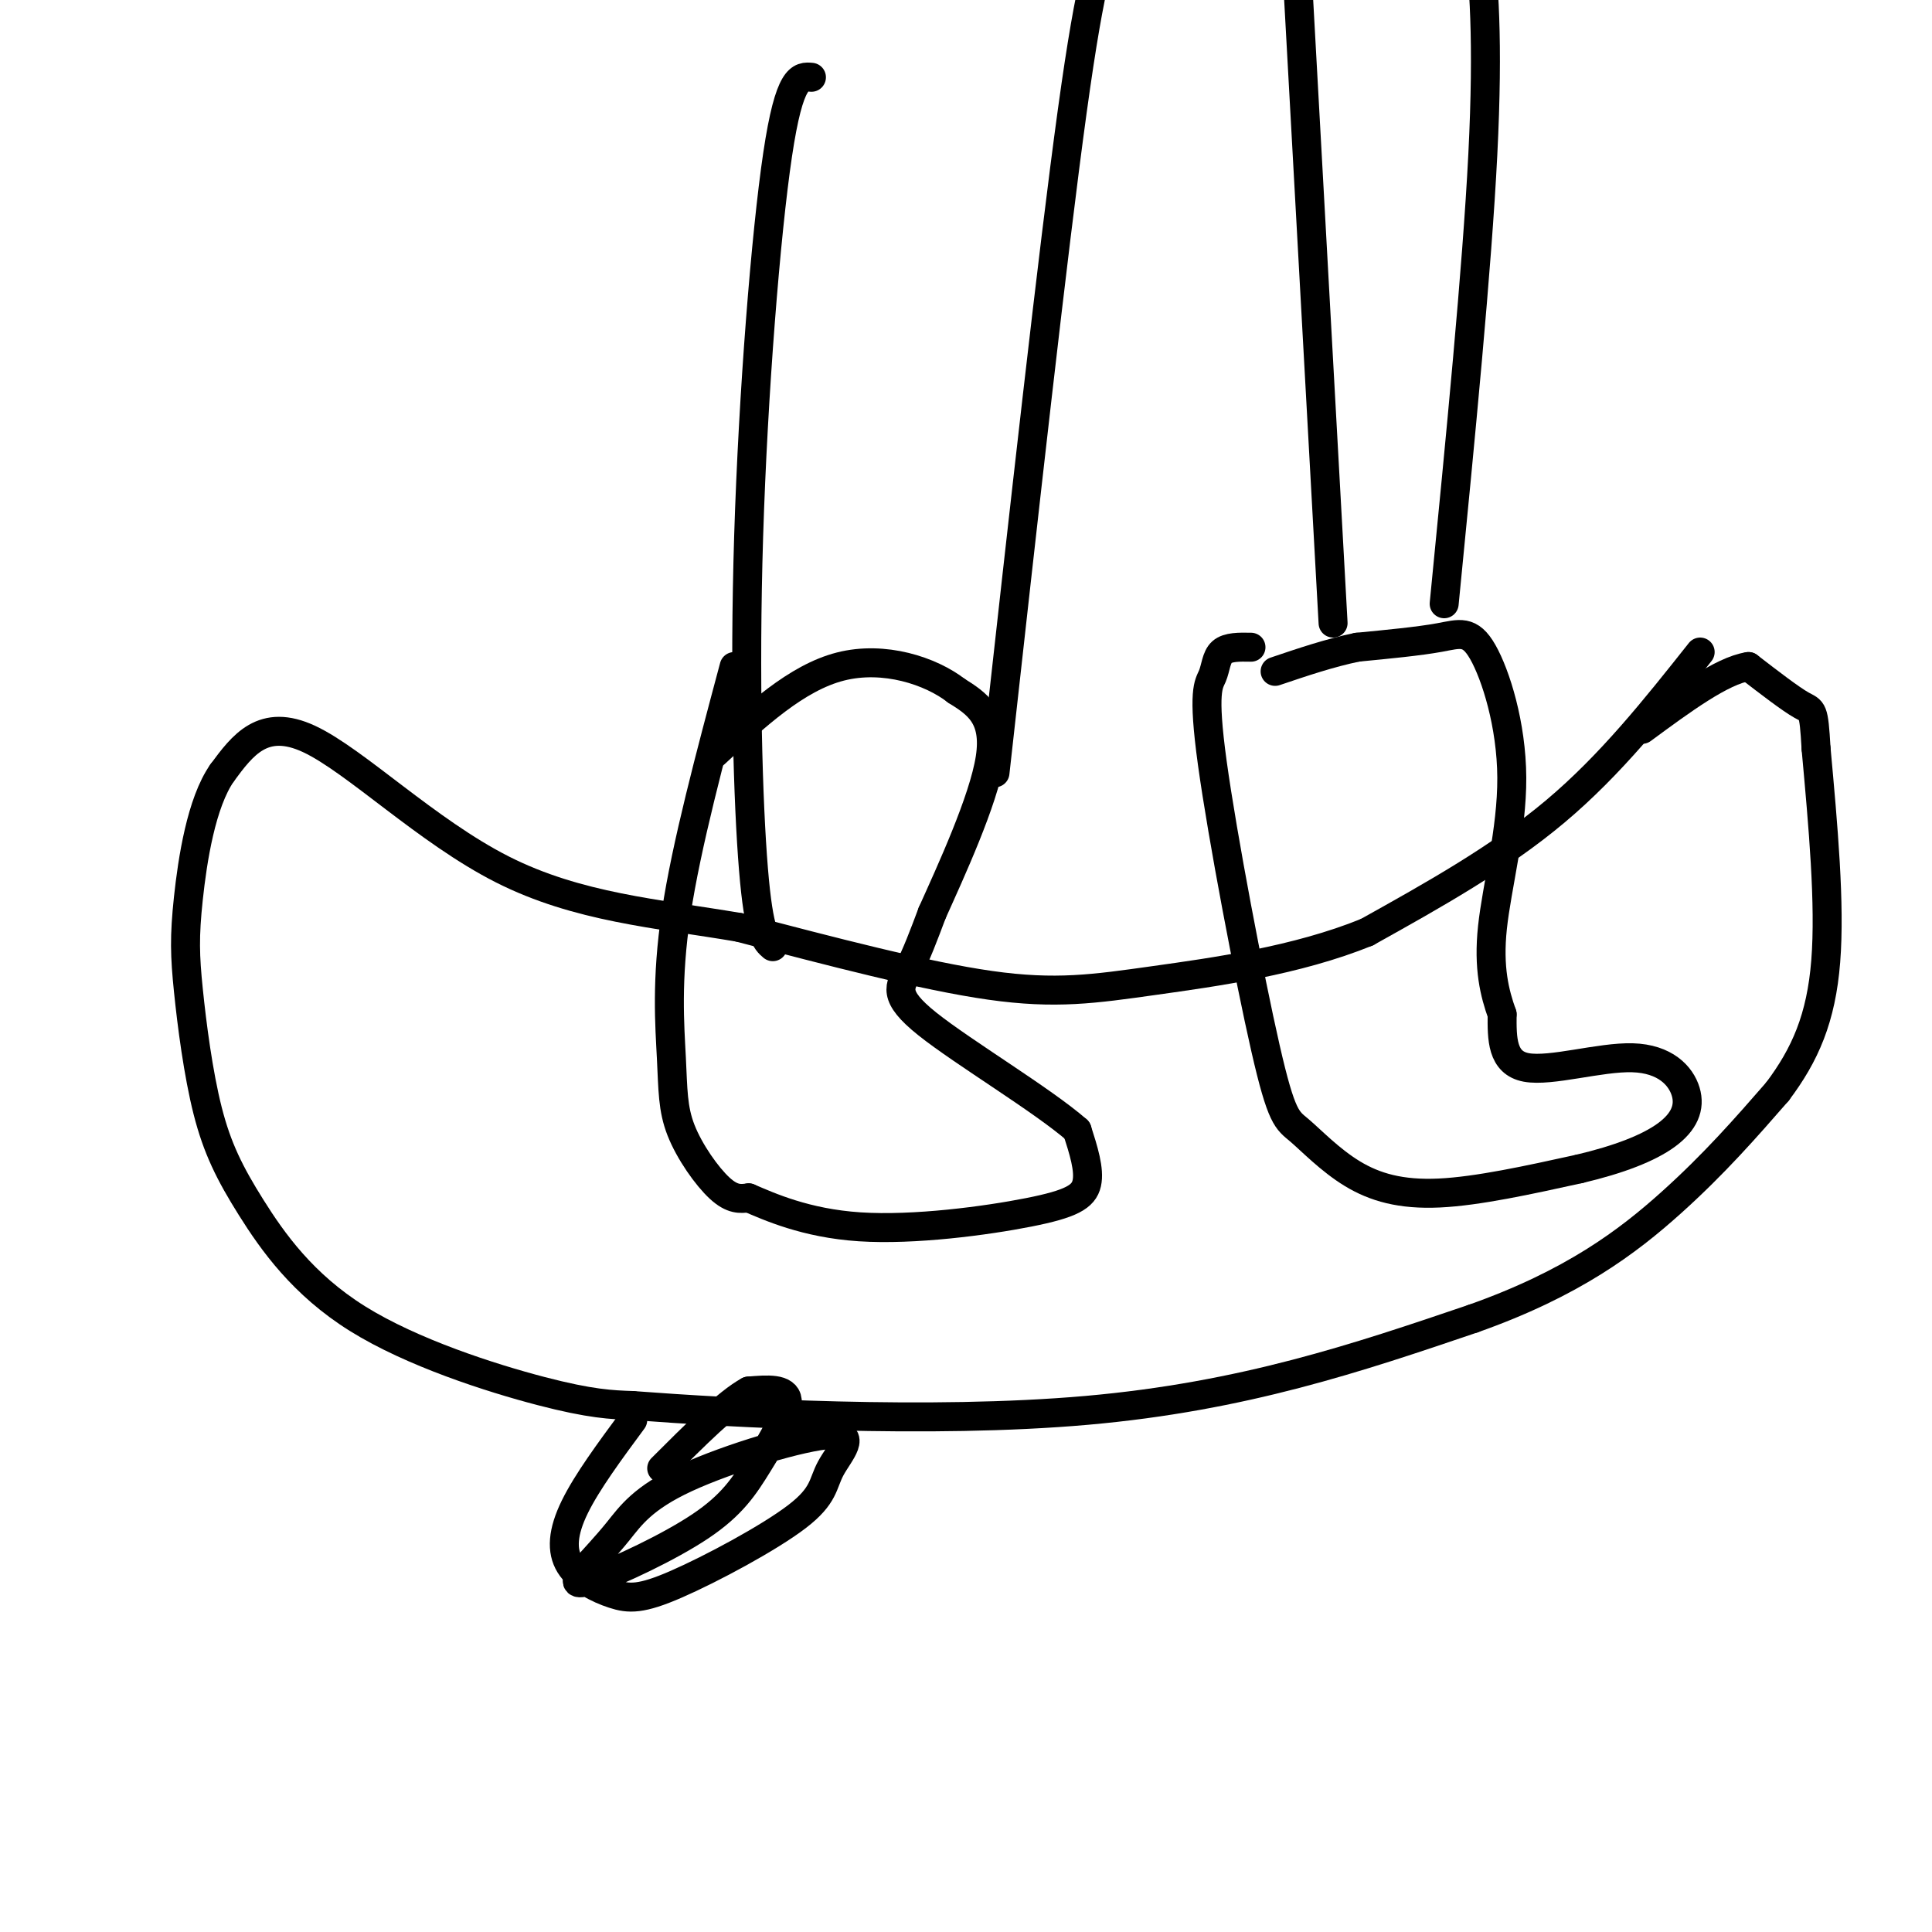
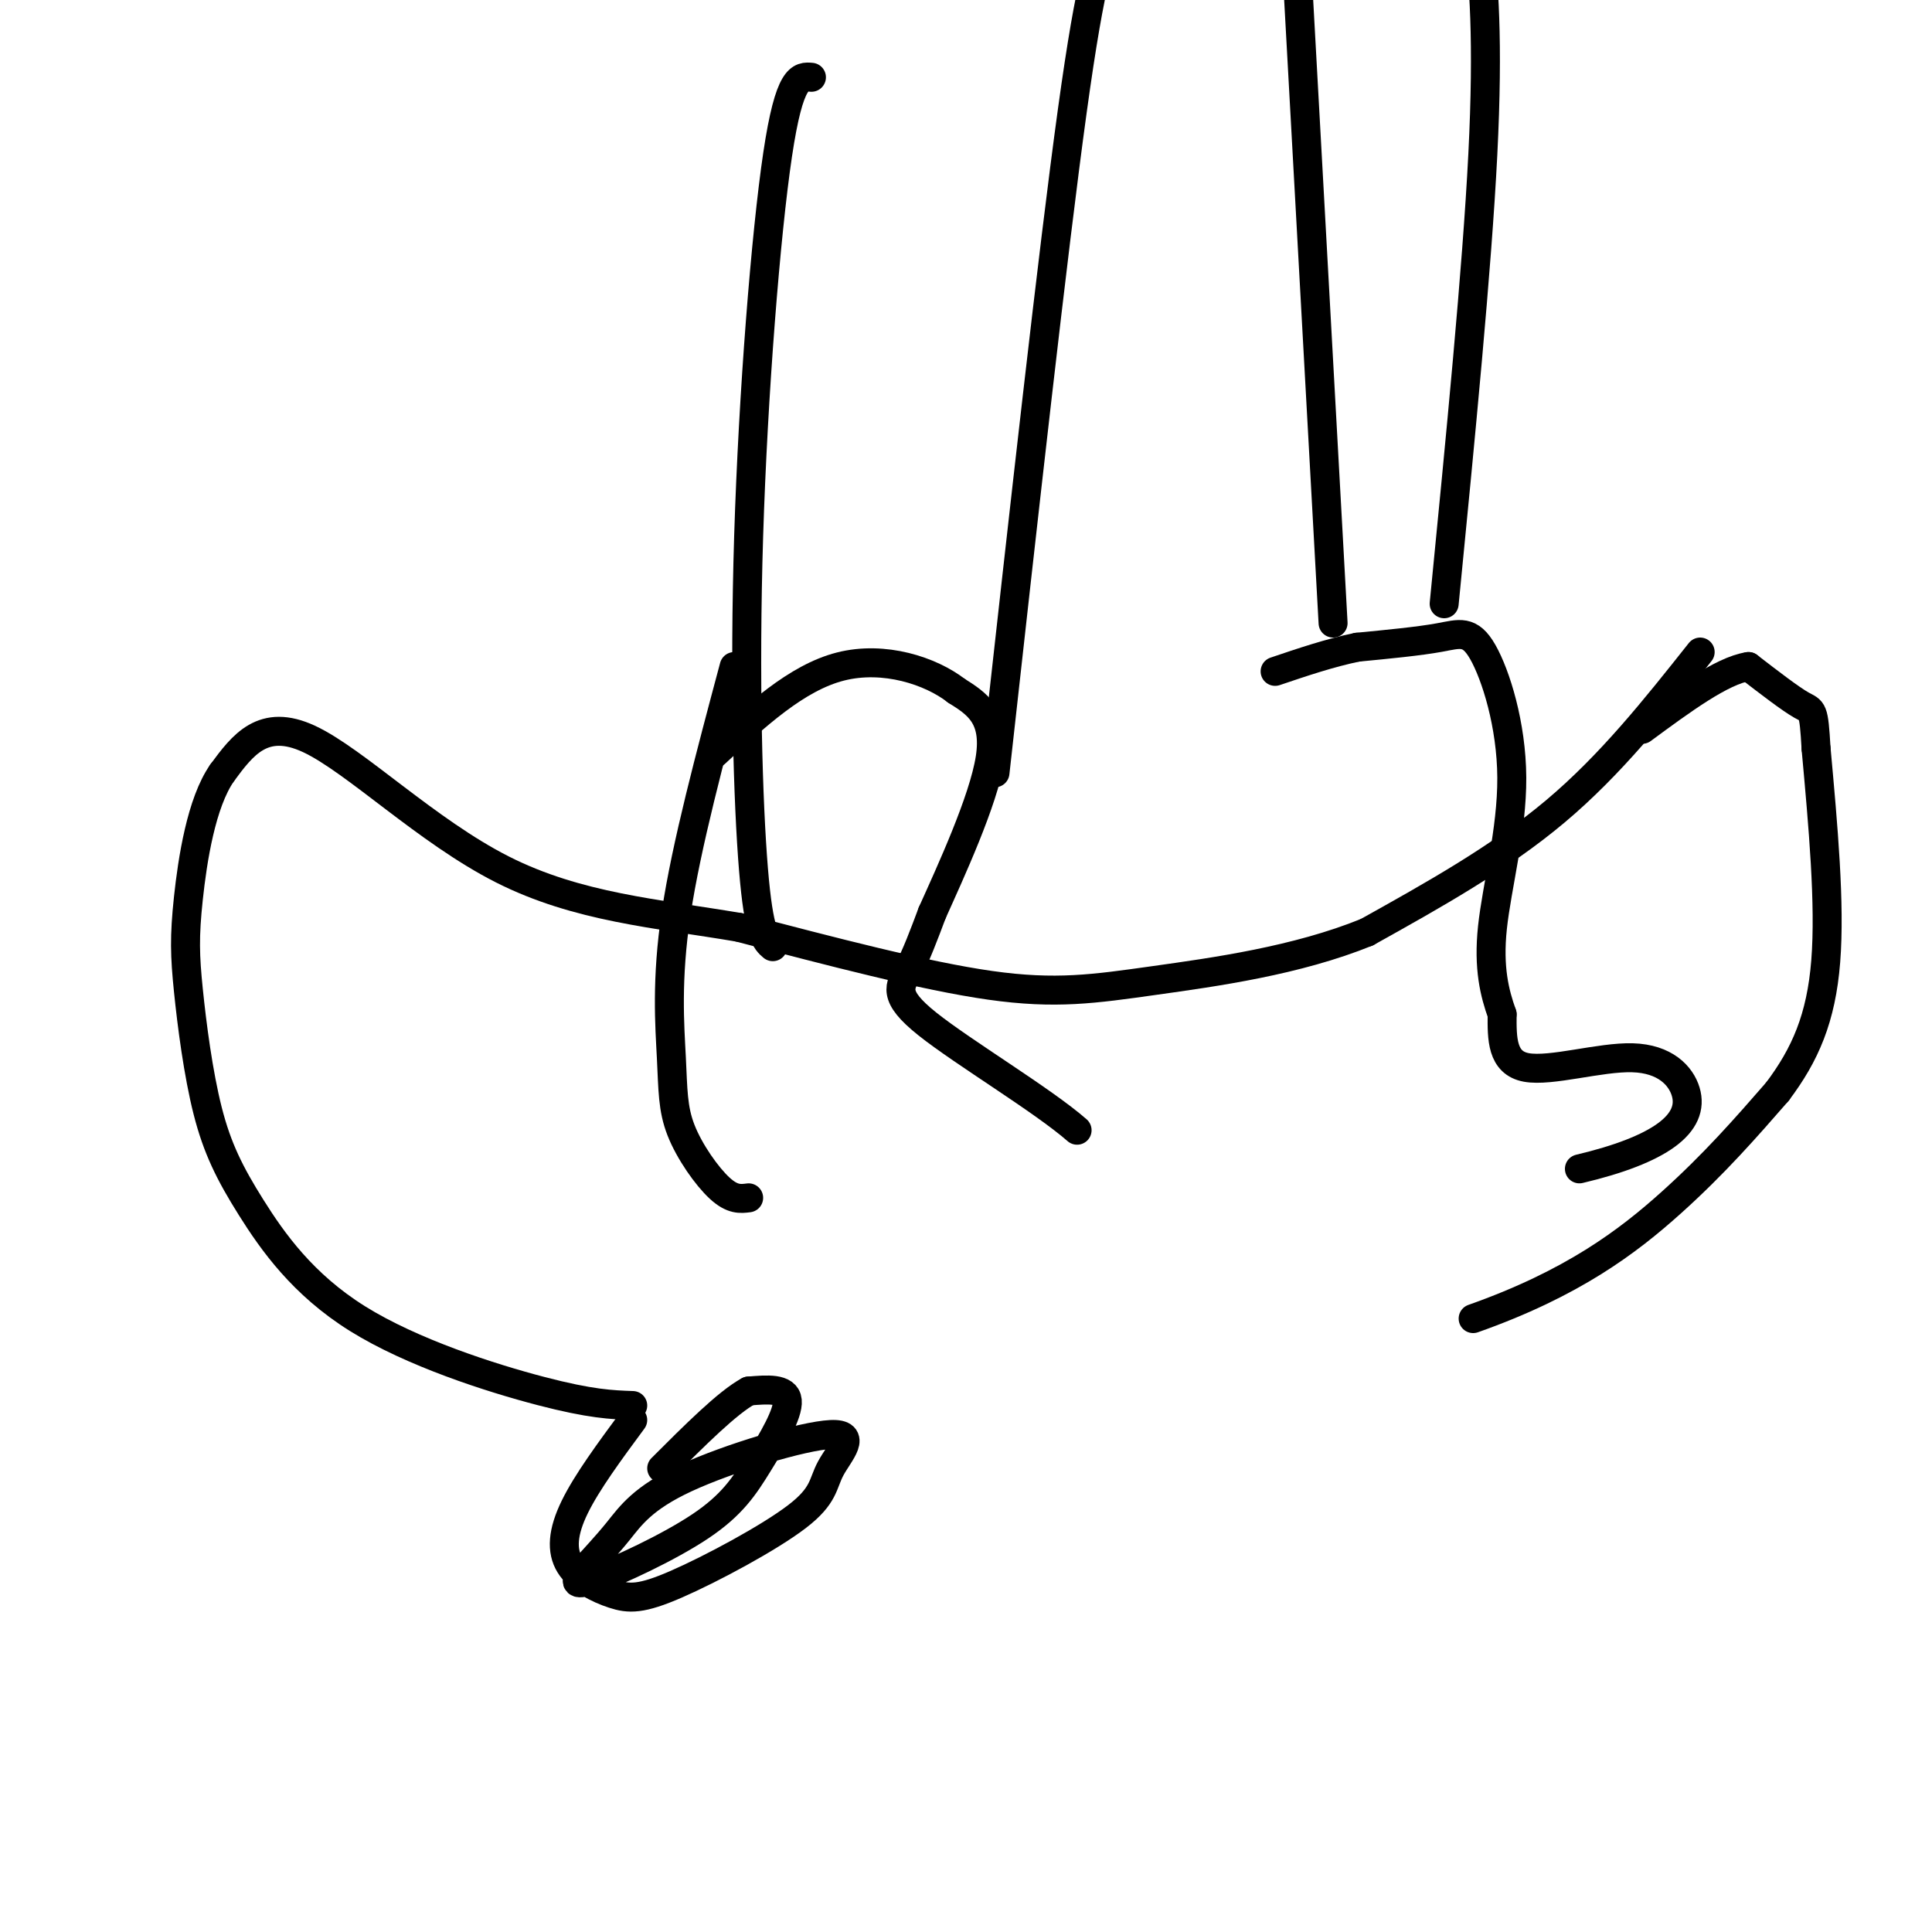
<svg xmlns="http://www.w3.org/2000/svg" viewBox="0 0 400 400" version="1.1">
  <g fill="none" stroke="#000000" stroke-width="6" stroke-linecap="round" stroke-linejoin="round">
    <path d="M352,135c-9.250,11.667 -18.500,23.333 -30,33c-11.500,9.667 -25.250,17.333 -39,25" />
    <path d="M283,193c-14.583,5.929 -31.542,8.250 -44,10c-12.458,1.750 -20.417,2.929 -34,1c-13.583,-1.929 -32.792,-6.964 -52,-12" />
    <path d="M153,192c-16.964,-2.881 -33.375,-4.083 -49,-12c-15.625,-7.917 -30.464,-22.548 -40,-27c-9.536,-4.452 -13.768,1.274 -18,7" />
    <path d="M46,160c-4.329,6.161 -6.152,18.062 -7,26c-0.848,7.938 -0.722,11.913 0,19c0.722,7.087 2.039,17.286 4,25c1.961,7.714 4.567,12.944 9,20c4.433,7.056 10.694,15.938 22,23c11.306,7.062 27.659,12.303 38,15c10.341,2.697 14.671,2.848 19,3" />
-     <path d="M131,291c20.289,1.533 61.511,3.867 94,1c32.489,-2.867 56.244,-10.933 80,-19" />
    <path d="M305,273c20.578,-7.267 32.022,-15.933 41,-24c8.978,-8.067 15.489,-15.533 22,-23" />
    <path d="M368,226c5.733,-7.622 9.067,-15.178 10,-27c0.933,-11.822 -0.533,-27.911 -2,-44" />
    <path d="M376,155c-0.489,-8.489 -0.711,-7.711 -3,-9c-2.289,-1.289 -6.644,-4.644 -11,-8" />
    <path d="M362,138c-5.500,0.833 -13.750,6.917 -22,13" />
    <path d="M152,138c-4.952,18.520 -9.904,37.040 -12,51c-2.096,13.960 -1.335,23.360 -1,30c0.335,6.640 0.244,10.518 2,15c1.756,4.482 5.359,9.566 8,12c2.641,2.434 4.321,2.217 6,2" />
-     <path d="M155,248c4.214,1.789 11.748,5.263 23,6c11.252,0.737 26.222,-1.263 35,-3c8.778,-1.737 11.365,-3.211 12,-6c0.635,-2.789 -0.683,-6.895 -2,-11" />
    <path d="M223,234c-7.024,-6.167 -23.583,-16.083 -31,-22c-7.417,-5.917 -5.690,-7.833 -4,-11c1.690,-3.167 3.345,-7.583 5,-12" />
    <path d="M193,189c3.756,-8.356 10.644,-23.244 12,-32c1.356,-8.756 -2.822,-11.378 -7,-14" />
    <path d="M198,143c-5.267,-4.089 -14.933,-7.311 -24,-5c-9.067,2.311 -17.533,10.156 -26,18" />
-     <path d="M259,134c-2.388,-0.045 -4.776,-0.089 -6,1c-1.224,1.089 -1.283,3.312 -2,5c-0.717,1.688 -2.091,2.842 0,18c2.091,15.158 7.649,44.321 11,59c3.351,14.679 4.496,14.873 7,17c2.504,2.127 6.366,6.188 11,9c4.634,2.812 10.038,4.375 18,4c7.962,-0.375 18.481,-2.687 29,-5" />
    <path d="M327,242c8.232,-1.944 14.311,-4.306 18,-7c3.689,-2.694 4.989,-5.722 4,-9c-0.989,-3.278 -4.266,-6.806 -11,-7c-6.734,-0.194 -16.924,2.944 -22,2c-5.076,-0.944 -5.038,-5.972 -5,-11" />
    <path d="M311,210c-1.543,-4.305 -2.900,-9.568 -2,-18c0.900,-8.432 4.056,-20.033 4,-31c-0.056,-10.967 -3.323,-21.299 -6,-26c-2.677,-4.701 -4.765,-3.772 -9,-3c-4.235,0.772 -10.618,1.386 -17,2" />
    <path d="M281,134c-5.667,1.167 -11.333,3.083 -17,5" />
    <path d="M168,16c-2.274,-0.214 -4.548,-0.429 -7,16c-2.452,16.429 -5.083,49.500 -6,79c-0.917,29.500 -0.119,55.429 1,69c1.119,13.571 2.560,14.786 4,16" />
    <path d="M206,160c6.000,-54.000 12.000,-108.000 16,-137c4.000,-29.000 6.000,-33.000 8,-37" />
    <path d="M276,129c0.000,0.000 -9.000,-163.000 -9,-163" />
    <path d="M299,125c3.400,-34.644 6.800,-69.289 8,-93c1.200,-23.711 0.200,-36.489 -1,-45c-1.200,-8.511 -2.600,-12.756 -4,-17" />
    <path d="M131,294c-4.740,6.421 -9.479,12.842 -12,18c-2.521,5.158 -2.822,9.053 -1,12c1.822,2.947 5.769,4.946 9,6c3.231,1.054 5.746,1.162 13,-2c7.254,-3.162 19.248,-9.595 25,-14c5.752,-4.405 5.263,-6.784 7,-10c1.737,-3.216 5.701,-7.270 0,-7c-5.701,0.270 -21.066,4.864 -30,9c-8.934,4.136 -11.436,7.815 -14,11c-2.564,3.185 -5.188,5.876 -7,8c-1.812,2.124 -2.812,3.683 2,2c4.812,-1.683 15.434,-6.606 22,-11c6.566,-4.394 9.075,-8.260 12,-13c2.925,-4.740 6.264,-10.354 6,-13c-0.264,-2.646 -4.132,-2.323 -8,-2" />
    <path d="M155,288c-4.333,2.333 -11.167,9.167 -18,16" />
  </g>
</svg>